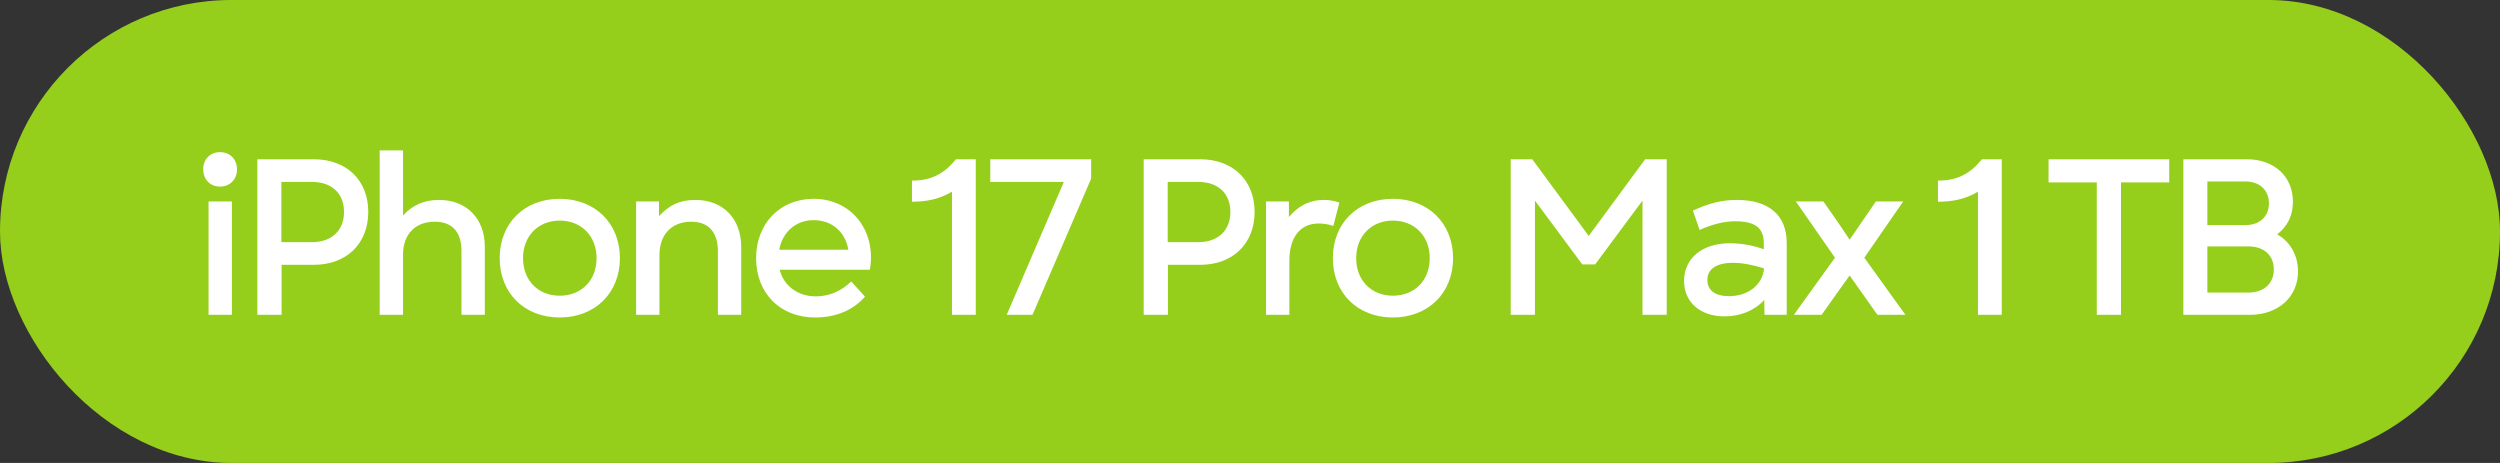
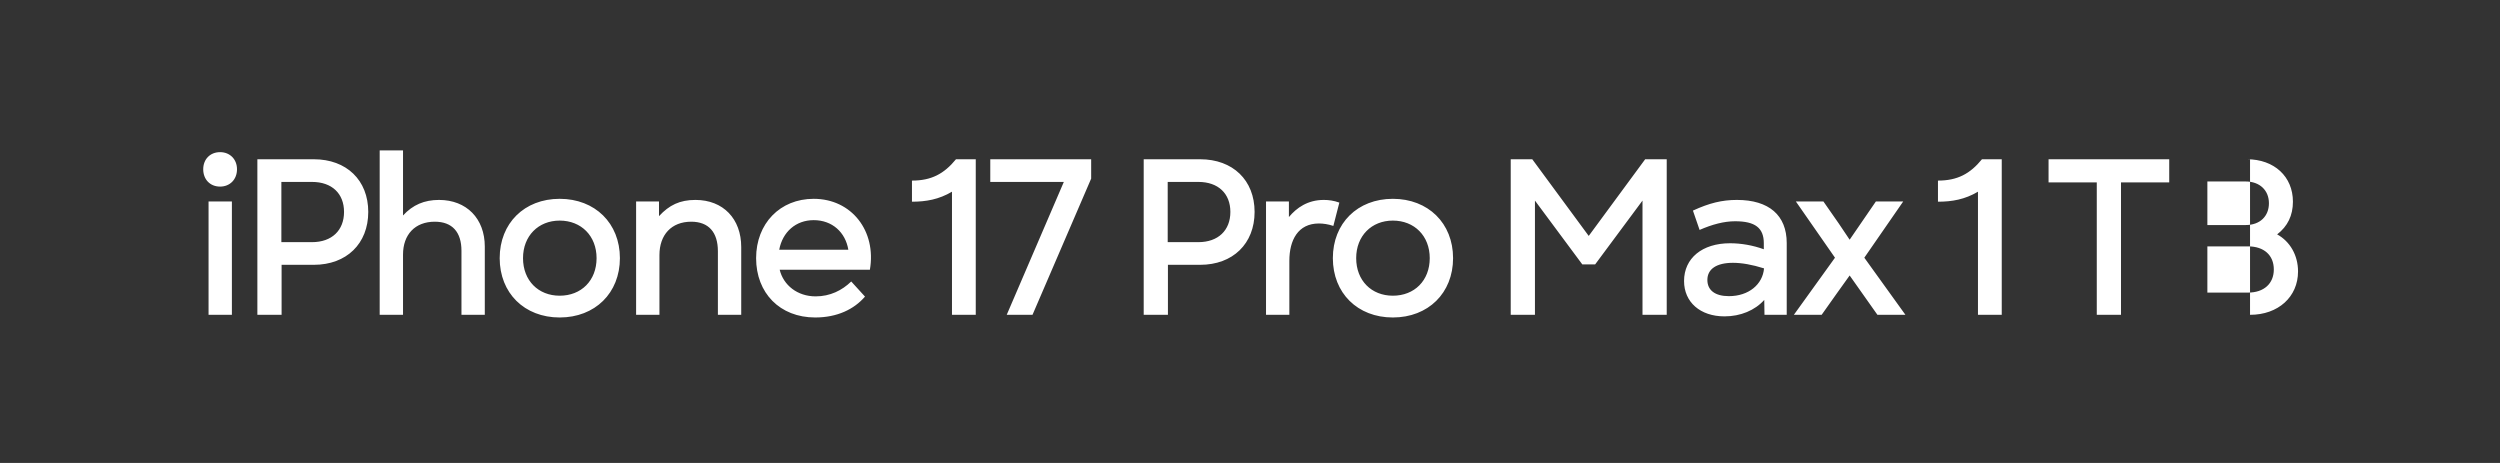
<svg xmlns="http://www.w3.org/2000/svg" width="135" height="25" viewBox="0 0 135 25" fill="none">
  <rect x="0" y="0" width="135" height="25" fill="#333333" stroke="none" />
-   <rect width="135" height="25" rx="12.5" fill="#96CE1C" />
-   <path d="M11.886 10.076C11.346 10.076 10.974 9.692 10.974 9.14C10.974 8.6 11.346 8.216 11.886 8.216C12.414 8.216 12.798 8.6 12.798 9.14C12.798 9.692 12.414 10.076 11.886 10.076ZM12.522 17H11.262L11.262 10.88H12.522L12.522 17ZM13.898 8.6H16.946C18.71 8.6 19.886 9.728 19.886 11.444C19.886 13.16 18.71 14.3 16.946 14.3H15.206L15.206 17H13.898L13.898 8.6ZM15.194 13.076H16.85C17.918 13.076 18.578 12.44 18.578 11.444C18.578 10.448 17.918 9.824 16.85 9.824H15.194V13.076ZM23.707 10.796C25.195 10.796 26.179 11.804 26.179 13.316V17H24.919V13.544C24.919 12.524 24.415 11.972 23.479 11.972C22.411 11.972 21.763 12.668 21.763 13.748V17H20.503V8.12H21.763V11.636C22.291 11.06 22.915 10.796 23.707 10.796ZM30.223 17.144C28.315 17.144 26.983 15.824 26.983 13.94C26.983 12.056 28.315 10.736 30.223 10.736C32.131 10.736 33.475 12.056 33.475 13.94C33.475 15.824 32.131 17.144 30.223 17.144ZM30.223 15.968C31.387 15.968 32.215 15.152 32.215 13.94C32.215 12.74 31.387 11.912 30.223 11.912C29.071 11.912 28.243 12.74 28.243 13.94C28.243 15.152 29.071 15.968 30.223 15.968ZM37.554 10.796C39.054 10.796 40.026 11.816 40.026 13.34V17H38.766V13.568C38.766 12.536 38.262 11.972 37.326 11.972C36.258 11.972 35.61 12.68 35.61 13.772V17H34.35V10.88H35.586V11.672C36.138 11.072 36.714 10.796 37.554 10.796ZM46.974 14.564H42.102C42.306 15.404 43.062 16.004 44.046 16.004C44.826 16.004 45.474 15.68 45.966 15.2L46.71 16.016C46.122 16.7 45.21 17.144 44.022 17.144C42.114 17.144 40.83 15.824 40.83 13.94C40.83 12.068 42.126 10.736 43.938 10.736C45.99 10.736 47.334 12.476 46.974 14.564ZM42.078 13.484H45.81C45.654 12.548 44.946 11.888 43.938 11.888C42.978 11.888 42.258 12.524 42.078 13.484ZM51.623 8.6H52.691V17H51.407V10.352C50.699 10.772 50.002 10.892 49.246 10.892V9.752C50.291 9.752 50.974 9.392 51.623 8.6ZM53.475 9.824V8.6L58.923 8.6V9.644L55.755 17H54.363L57.447 9.824L53.475 9.824ZM61.76 8.6L64.808 8.6C66.572 8.6 67.748 9.728 67.748 11.444C67.748 13.16 66.572 14.3 64.808 14.3H63.068V17H61.76V8.6ZM63.056 13.076H64.712C65.78 13.076 66.44 12.44 66.44 11.444C66.44 10.448 65.78 9.824 64.712 9.824H63.056V13.076ZM71.485 10.796C71.749 10.796 72.025 10.832 72.325 10.94L72.001 12.2C71.713 12.104 71.449 12.068 71.221 12.068C70.093 12.068 69.625 12.968 69.625 14.084V17H68.365V10.88H69.601V11.72C70.021 11.216 70.621 10.796 71.485 10.796ZM75.214 17.144C73.306 17.144 71.974 15.824 71.974 13.94C71.974 12.056 73.306 10.736 75.214 10.736C77.122 10.736 78.466 12.056 78.466 13.94C78.466 15.824 77.122 17.144 75.214 17.144ZM75.214 15.968C76.378 15.968 77.206 15.152 77.206 13.94C77.206 12.74 76.378 11.912 75.214 11.912C74.062 11.912 73.234 12.74 73.234 13.94C73.234 15.152 74.062 15.968 75.214 15.968ZM85.791 12.74L88.839 8.6H90.003V17H88.695V10.832L86.139 14.276H85.443L82.887 10.832V17H81.579V8.6H82.743L85.791 12.74ZM93.794 10.796C95.522 10.796 96.483 11.624 96.483 13.124V17H95.282L95.27 16.196C94.766 16.76 93.987 17.084 93.123 17.084C91.814 17.084 90.939 16.316 90.939 15.176C90.939 13.94 91.922 13.136 93.422 13.136C94.022 13.136 94.647 13.244 95.246 13.46V13.136C95.246 12.308 94.778 11.948 93.698 11.948C93.099 11.948 92.463 12.116 91.778 12.416L91.418 11.372C92.306 10.964 92.99 10.796 93.794 10.796ZM93.362 15.992C94.43 15.992 95.186 15.356 95.258 14.492C94.611 14.288 94.046 14.192 93.579 14.192C92.691 14.192 92.198 14.528 92.198 15.116C92.198 15.668 92.606 15.992 93.362 15.992ZM102.773 10.88L100.673 13.916L102.893 17H101.381L99.881 14.876L99.185 15.848L98.369 17L96.869 17L99.089 13.916L96.977 10.88H98.465L99.293 12.068L99.881 12.944L101.297 10.88H102.773ZM107.026 8.6H108.094V17H106.81V10.352C106.102 10.772 105.406 10.892 104.65 10.892V9.752C105.694 9.752 106.378 9.392 107.026 8.6ZM110.622 8.6H117.138V9.848H114.534V17L113.226 17V9.848H110.622V8.6ZM122.966 12.656C123.662 13.04 124.094 13.784 124.094 14.66C124.094 16.028 123.026 17 121.502 17H117.902V8.6L121.334 8.6C122.81 8.6 123.818 9.536 123.818 10.892C123.818 11.636 123.53 12.224 122.966 12.656ZM122.522 10.976C122.522 10.28 122.03 9.8 121.262 9.8H119.198V12.152H121.274C122.042 12.152 122.522 11.672 122.522 10.976ZM119.198 15.8H121.394C122.258 15.8 122.786 15.308 122.786 14.552C122.786 13.784 122.258 13.304 121.394 13.304H119.198V15.8Z" fill="white" />
+   <path d="M11.886 10.076C11.346 10.076 10.974 9.692 10.974 9.14C10.974 8.6 11.346 8.216 11.886 8.216C12.414 8.216 12.798 8.6 12.798 9.14C12.798 9.692 12.414 10.076 11.886 10.076ZM12.522 17H11.262L11.262 10.88H12.522L12.522 17ZM13.898 8.6H16.946C18.71 8.6 19.886 9.728 19.886 11.444C19.886 13.16 18.71 14.3 16.946 14.3H15.206L15.206 17H13.898L13.898 8.6ZM15.194 13.076H16.85C17.918 13.076 18.578 12.44 18.578 11.444C18.578 10.448 17.918 9.824 16.85 9.824H15.194V13.076ZM23.707 10.796C25.195 10.796 26.179 11.804 26.179 13.316V17H24.919V13.544C24.919 12.524 24.415 11.972 23.479 11.972C22.411 11.972 21.763 12.668 21.763 13.748V17H20.503V8.12H21.763V11.636C22.291 11.06 22.915 10.796 23.707 10.796ZM30.223 17.144C28.315 17.144 26.983 15.824 26.983 13.94C26.983 12.056 28.315 10.736 30.223 10.736C32.131 10.736 33.475 12.056 33.475 13.94C33.475 15.824 32.131 17.144 30.223 17.144ZM30.223 15.968C31.387 15.968 32.215 15.152 32.215 13.94C32.215 12.74 31.387 11.912 30.223 11.912C29.071 11.912 28.243 12.74 28.243 13.94C28.243 15.152 29.071 15.968 30.223 15.968ZM37.554 10.796C39.054 10.796 40.026 11.816 40.026 13.34V17H38.766V13.568C38.766 12.536 38.262 11.972 37.326 11.972C36.258 11.972 35.61 12.68 35.61 13.772V17H34.35V10.88H35.586V11.672C36.138 11.072 36.714 10.796 37.554 10.796ZM46.974 14.564H42.102C42.306 15.404 43.062 16.004 44.046 16.004C44.826 16.004 45.474 15.68 45.966 15.2L46.71 16.016C46.122 16.7 45.21 17.144 44.022 17.144C42.114 17.144 40.83 15.824 40.83 13.94C40.83 12.068 42.126 10.736 43.938 10.736C45.99 10.736 47.334 12.476 46.974 14.564ZM42.078 13.484H45.81C45.654 12.548 44.946 11.888 43.938 11.888C42.978 11.888 42.258 12.524 42.078 13.484ZM51.623 8.6H52.691V17H51.407V10.352C50.699 10.772 50.002 10.892 49.246 10.892V9.752C50.291 9.752 50.974 9.392 51.623 8.6ZM53.475 9.824V8.6L58.923 8.6V9.644L55.755 17H54.363L57.447 9.824L53.475 9.824ZM61.76 8.6L64.808 8.6C66.572 8.6 67.748 9.728 67.748 11.444C67.748 13.16 66.572 14.3 64.808 14.3H63.068V17H61.76V8.6ZM63.056 13.076H64.712C65.78 13.076 66.44 12.44 66.44 11.444C66.44 10.448 65.78 9.824 64.712 9.824H63.056V13.076ZM71.485 10.796C71.749 10.796 72.025 10.832 72.325 10.94L72.001 12.2C71.713 12.104 71.449 12.068 71.221 12.068C70.093 12.068 69.625 12.968 69.625 14.084V17H68.365V10.88H69.601V11.72C70.021 11.216 70.621 10.796 71.485 10.796ZM75.214 17.144C73.306 17.144 71.974 15.824 71.974 13.94C71.974 12.056 73.306 10.736 75.214 10.736C77.122 10.736 78.466 12.056 78.466 13.94C78.466 15.824 77.122 17.144 75.214 17.144ZM75.214 15.968C76.378 15.968 77.206 15.152 77.206 13.94C77.206 12.74 76.378 11.912 75.214 11.912C74.062 11.912 73.234 12.74 73.234 13.94C73.234 15.152 74.062 15.968 75.214 15.968ZM85.791 12.74L88.839 8.6H90.003V17H88.695V10.832L86.139 14.276H85.443L82.887 10.832V17H81.579V8.6H82.743L85.791 12.74ZM93.794 10.796C95.522 10.796 96.483 11.624 96.483 13.124V17H95.282L95.27 16.196C94.766 16.76 93.987 17.084 93.123 17.084C91.814 17.084 90.939 16.316 90.939 15.176C90.939 13.94 91.922 13.136 93.422 13.136C94.022 13.136 94.647 13.244 95.246 13.46V13.136C95.246 12.308 94.778 11.948 93.698 11.948C93.099 11.948 92.463 12.116 91.778 12.416L91.418 11.372C92.306 10.964 92.99 10.796 93.794 10.796ZM93.362 15.992C94.43 15.992 95.186 15.356 95.258 14.492C94.611 14.288 94.046 14.192 93.579 14.192C92.691 14.192 92.198 14.528 92.198 15.116C92.198 15.668 92.606 15.992 93.362 15.992ZM102.773 10.88L100.673 13.916L102.893 17H101.381L99.881 14.876L99.185 15.848L98.369 17L96.869 17L99.089 13.916L96.977 10.88H98.465L99.293 12.068L99.881 12.944L101.297 10.88H102.773ZM107.026 8.6H108.094V17H106.81V10.352C106.102 10.772 105.406 10.892 104.65 10.892V9.752C105.694 9.752 106.378 9.392 107.026 8.6ZM110.622 8.6H117.138V9.848H114.534V17L113.226 17V9.848H110.622V8.6ZM122.966 12.656C123.662 13.04 124.094 13.784 124.094 14.66C124.094 16.028 123.026 17 121.502 17V8.6L121.334 8.6C122.81 8.6 123.818 9.536 123.818 10.892C123.818 11.636 123.53 12.224 122.966 12.656ZM122.522 10.976C122.522 10.28 122.03 9.8 121.262 9.8H119.198V12.152H121.274C122.042 12.152 122.522 11.672 122.522 10.976ZM119.198 15.8H121.394C122.258 15.8 122.786 15.308 122.786 14.552C122.786 13.784 122.258 13.304 121.394 13.304H119.198V15.8Z" fill="white" />
</svg>